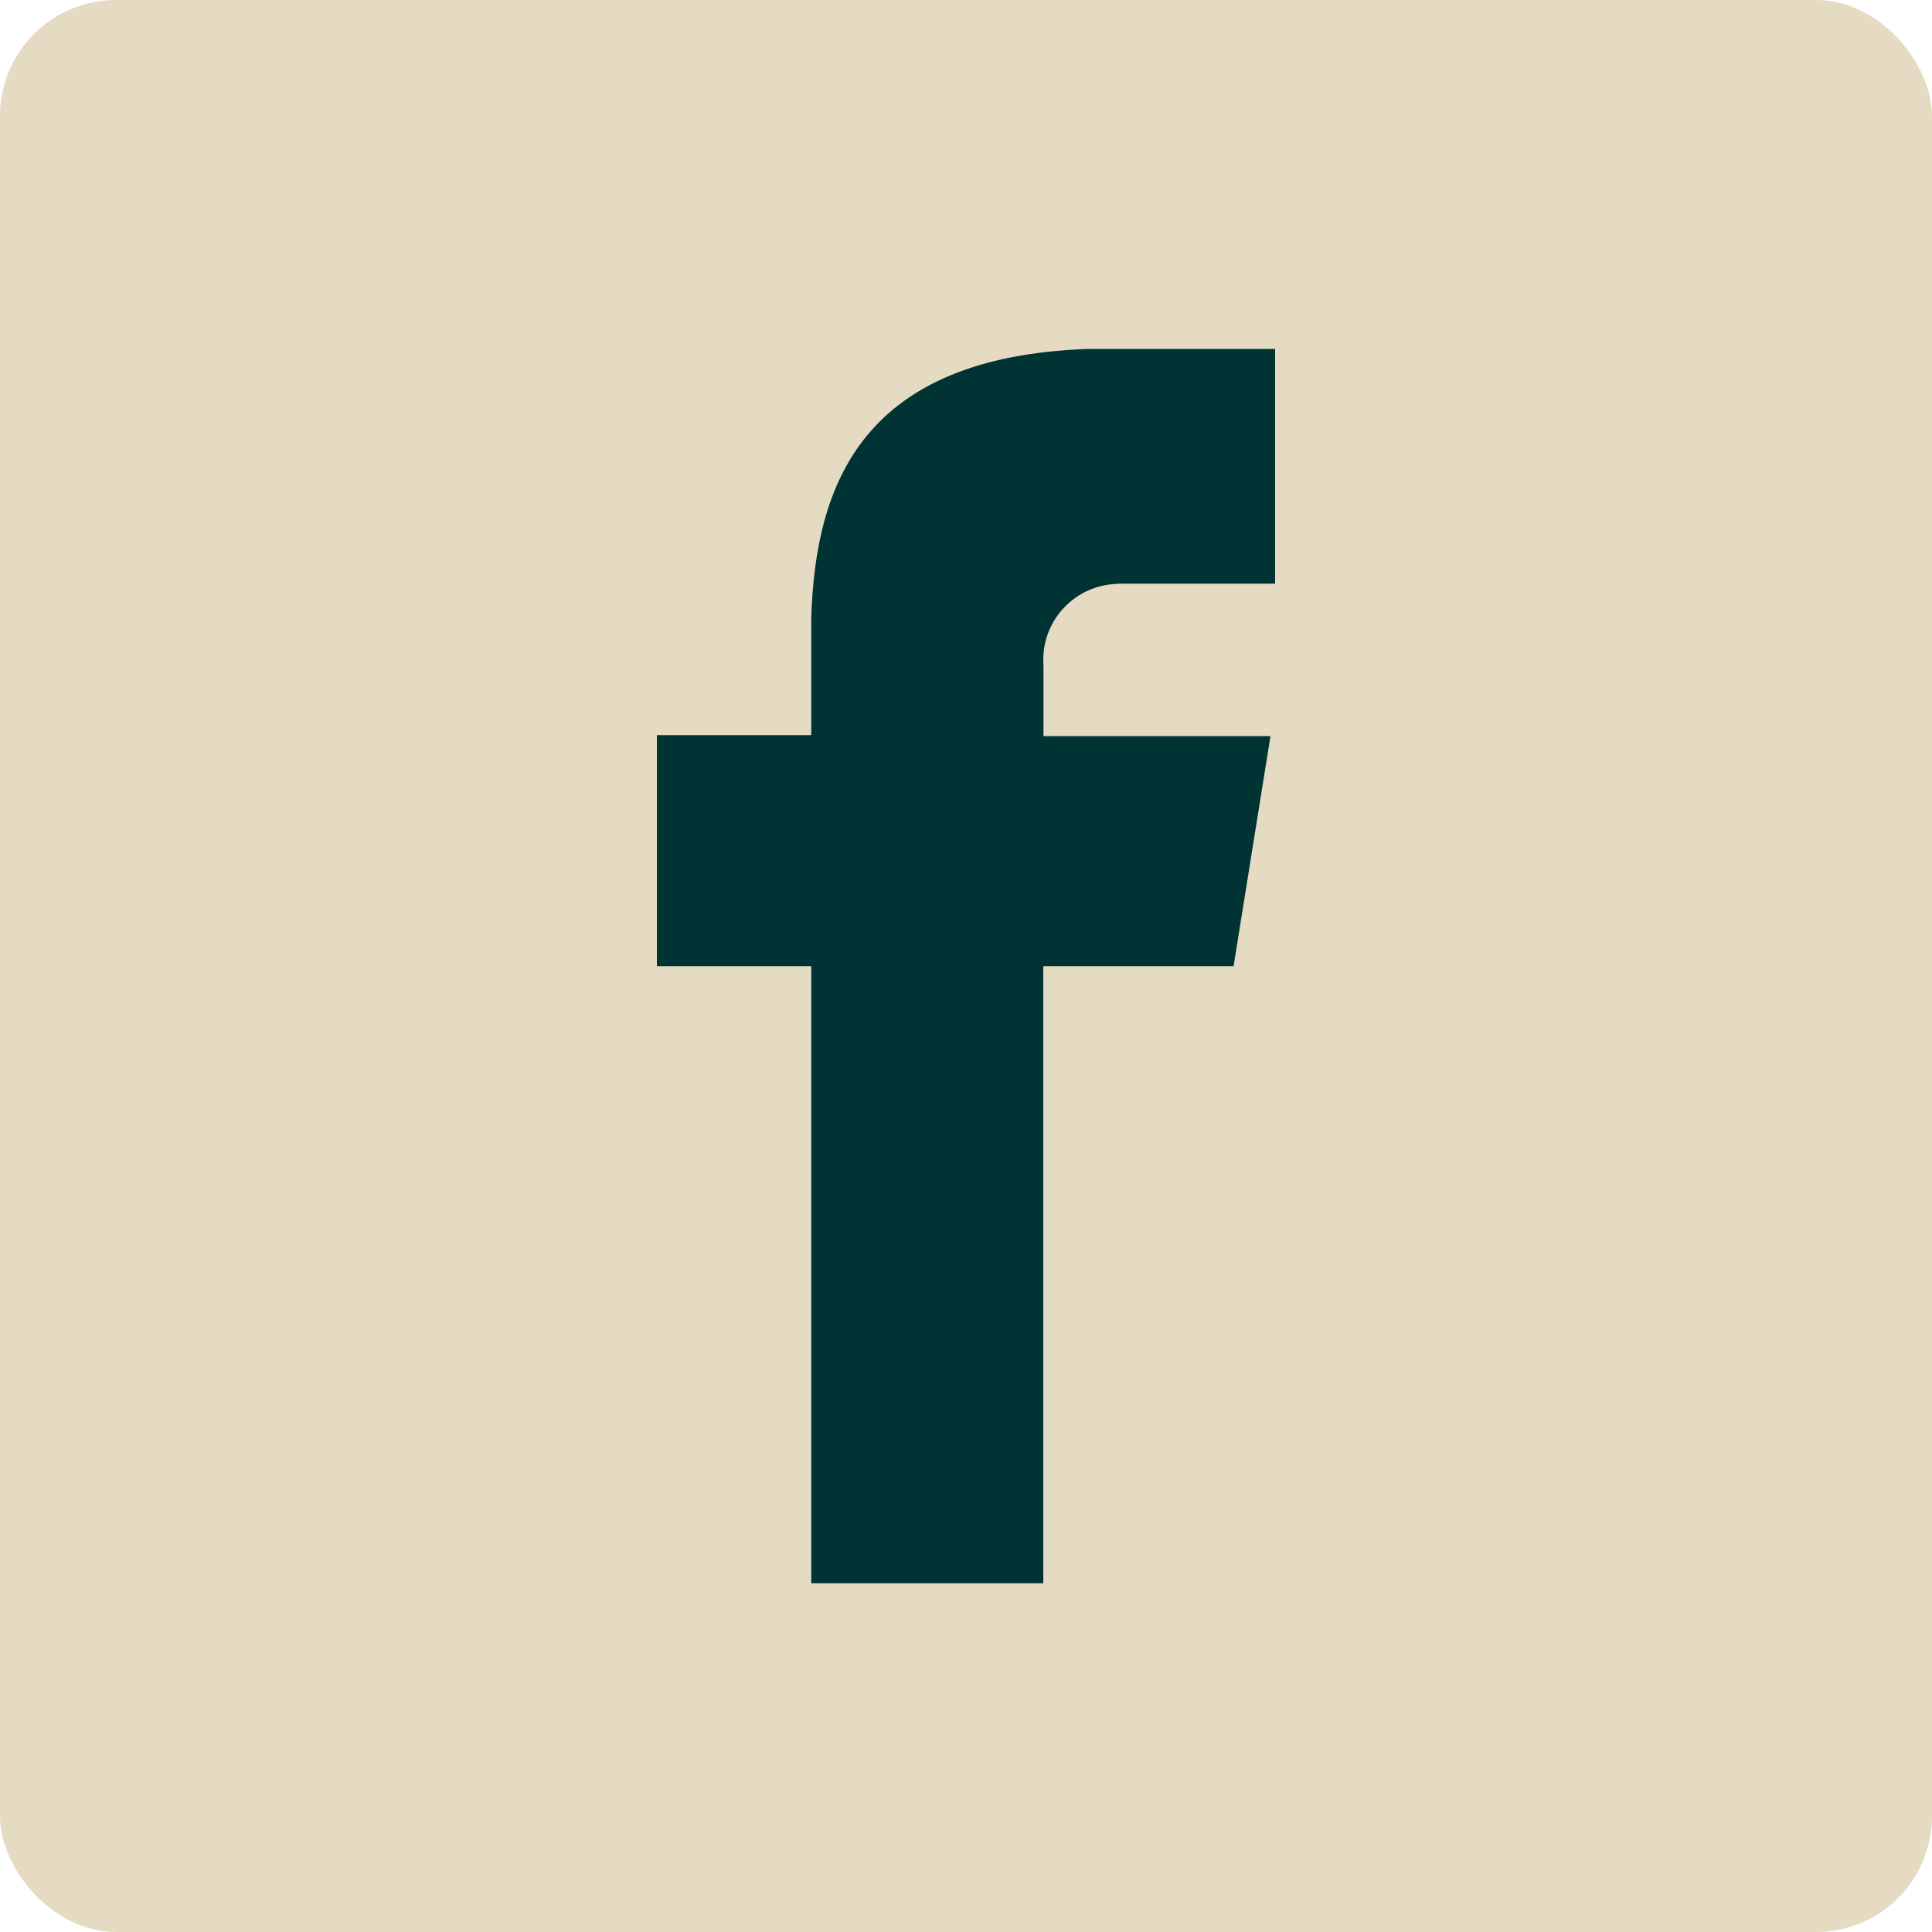
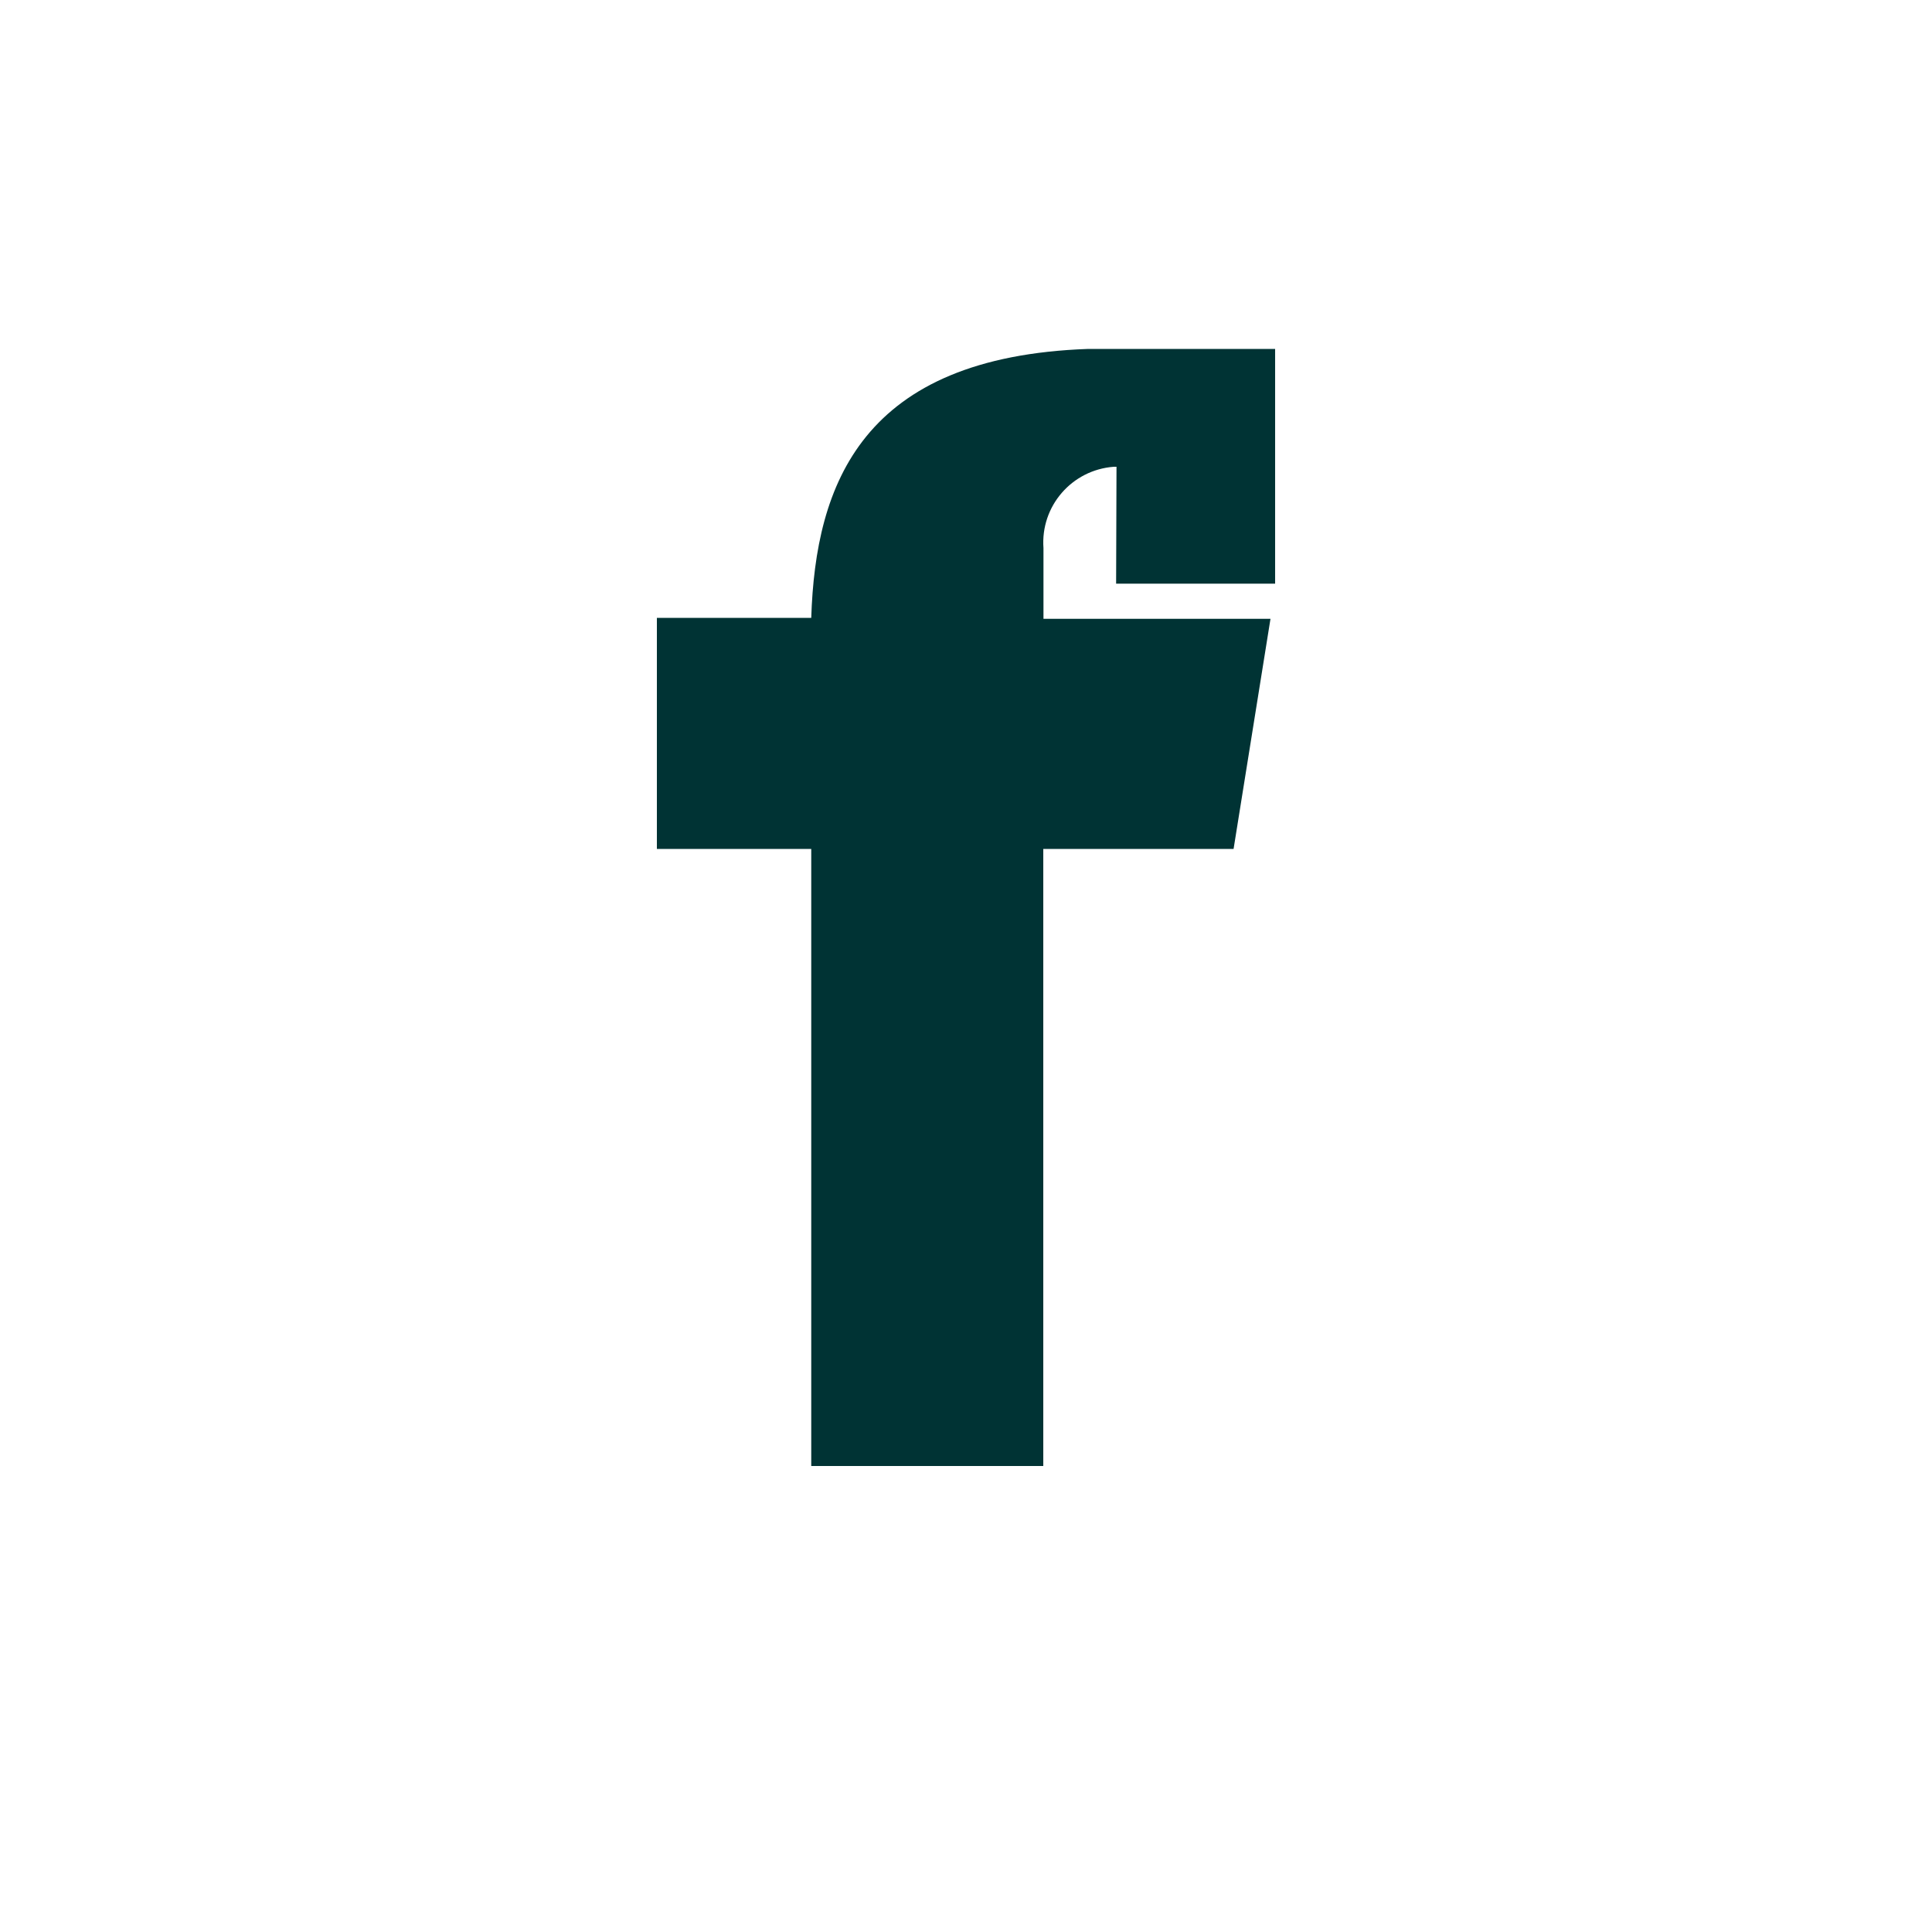
<svg xmlns="http://www.w3.org/2000/svg" id="Layer_1" data-name="Layer 1" viewBox="0 0 100 100">
  <defs>
    <style>
      .cls-1 {
        fill: #003334;
      }

      .cls-1, .cls-2 {
        stroke-width: 0px;
      }

      .cls-2 {
        fill: #e5dbc2;
      }
    </style>
  </defs>
-   <rect class="cls-2" width="100" height="100" rx="6" ry="6" />
-   <path class="cls-1" d="M57.77,30.21h8.23v-12.15h-9.67c-11.72.41-14.12,7-14.34,13.92h0v6.07h-7.99v11.96h7.99v31.94h12.01v-31.94h9.85l1.91-11.91h-11.75v-3.66c-.16-2.17,1.47-4.05,3.64-4.21.05,0,.09,0,.14,0Z" />
+   <path class="cls-1" d="M57.77,30.21h8.23v-12.15h-9.67c-11.72.41-14.12,7-14.34,13.92h0h-7.99v11.96h7.99v31.94h12.01v-31.94h9.85l1.91-11.91h-11.75v-3.66c-.16-2.17,1.47-4.05,3.64-4.21.05,0,.09,0,.14,0Z" />
</svg>